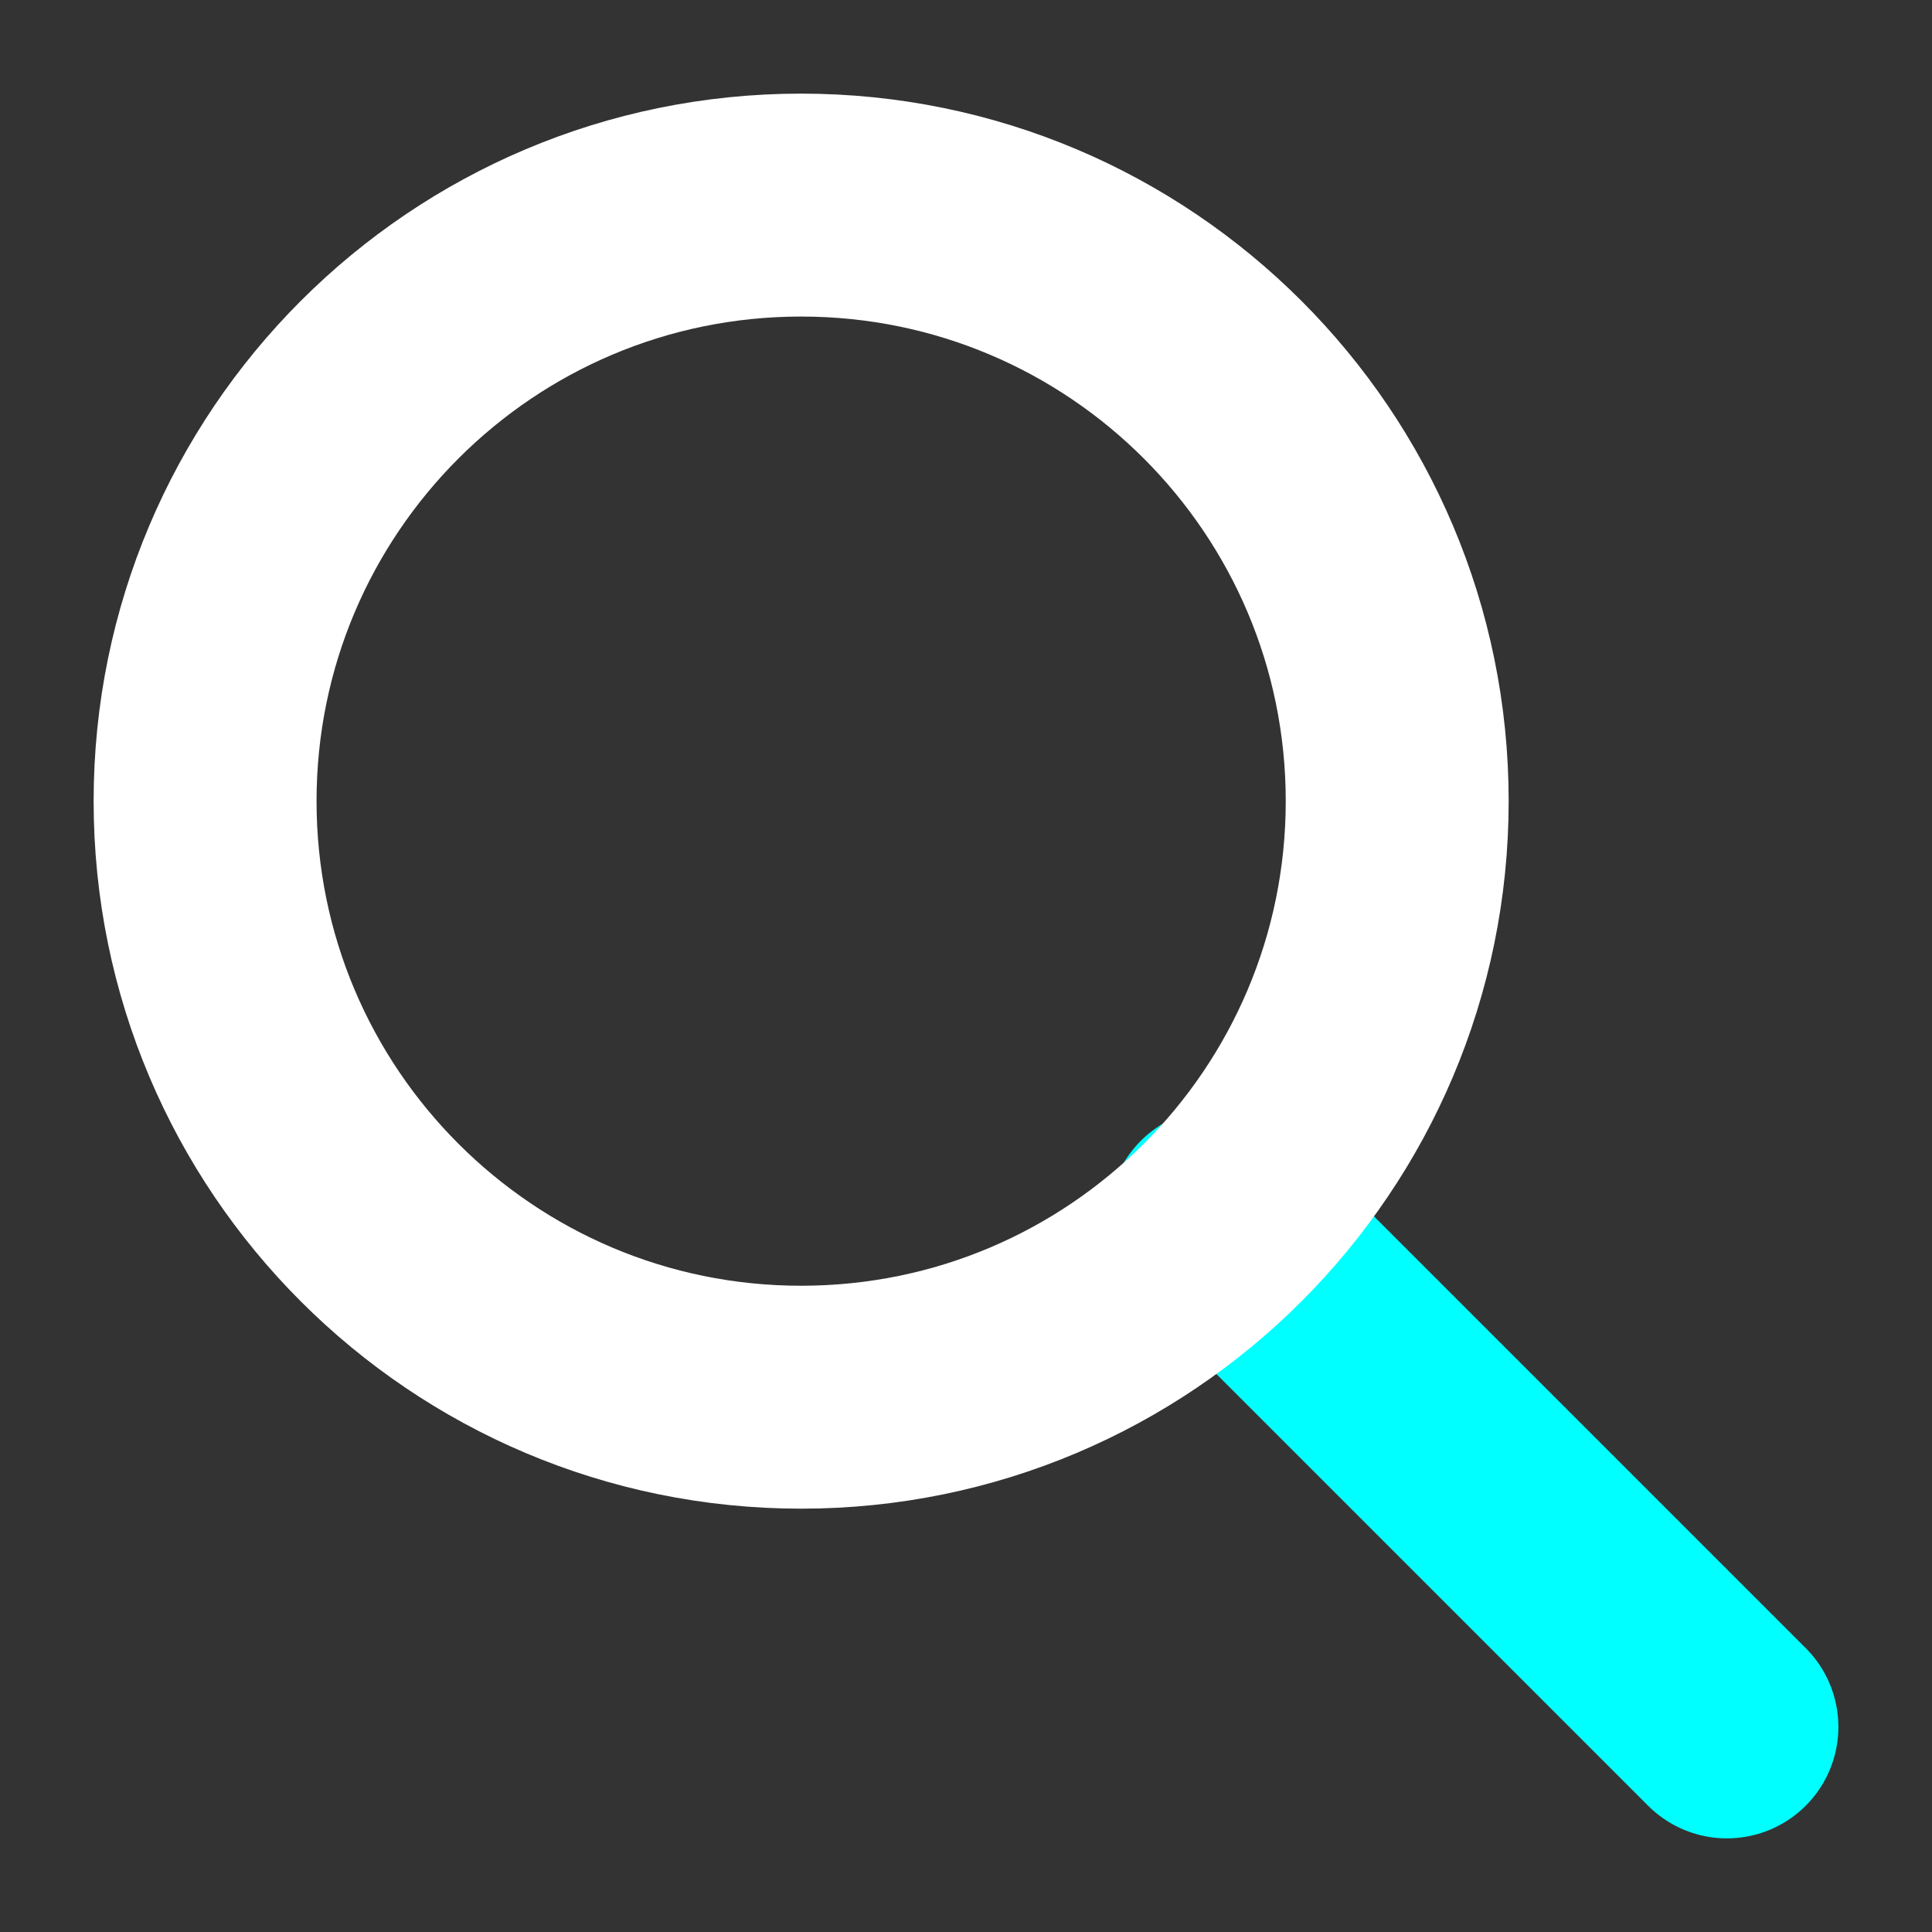
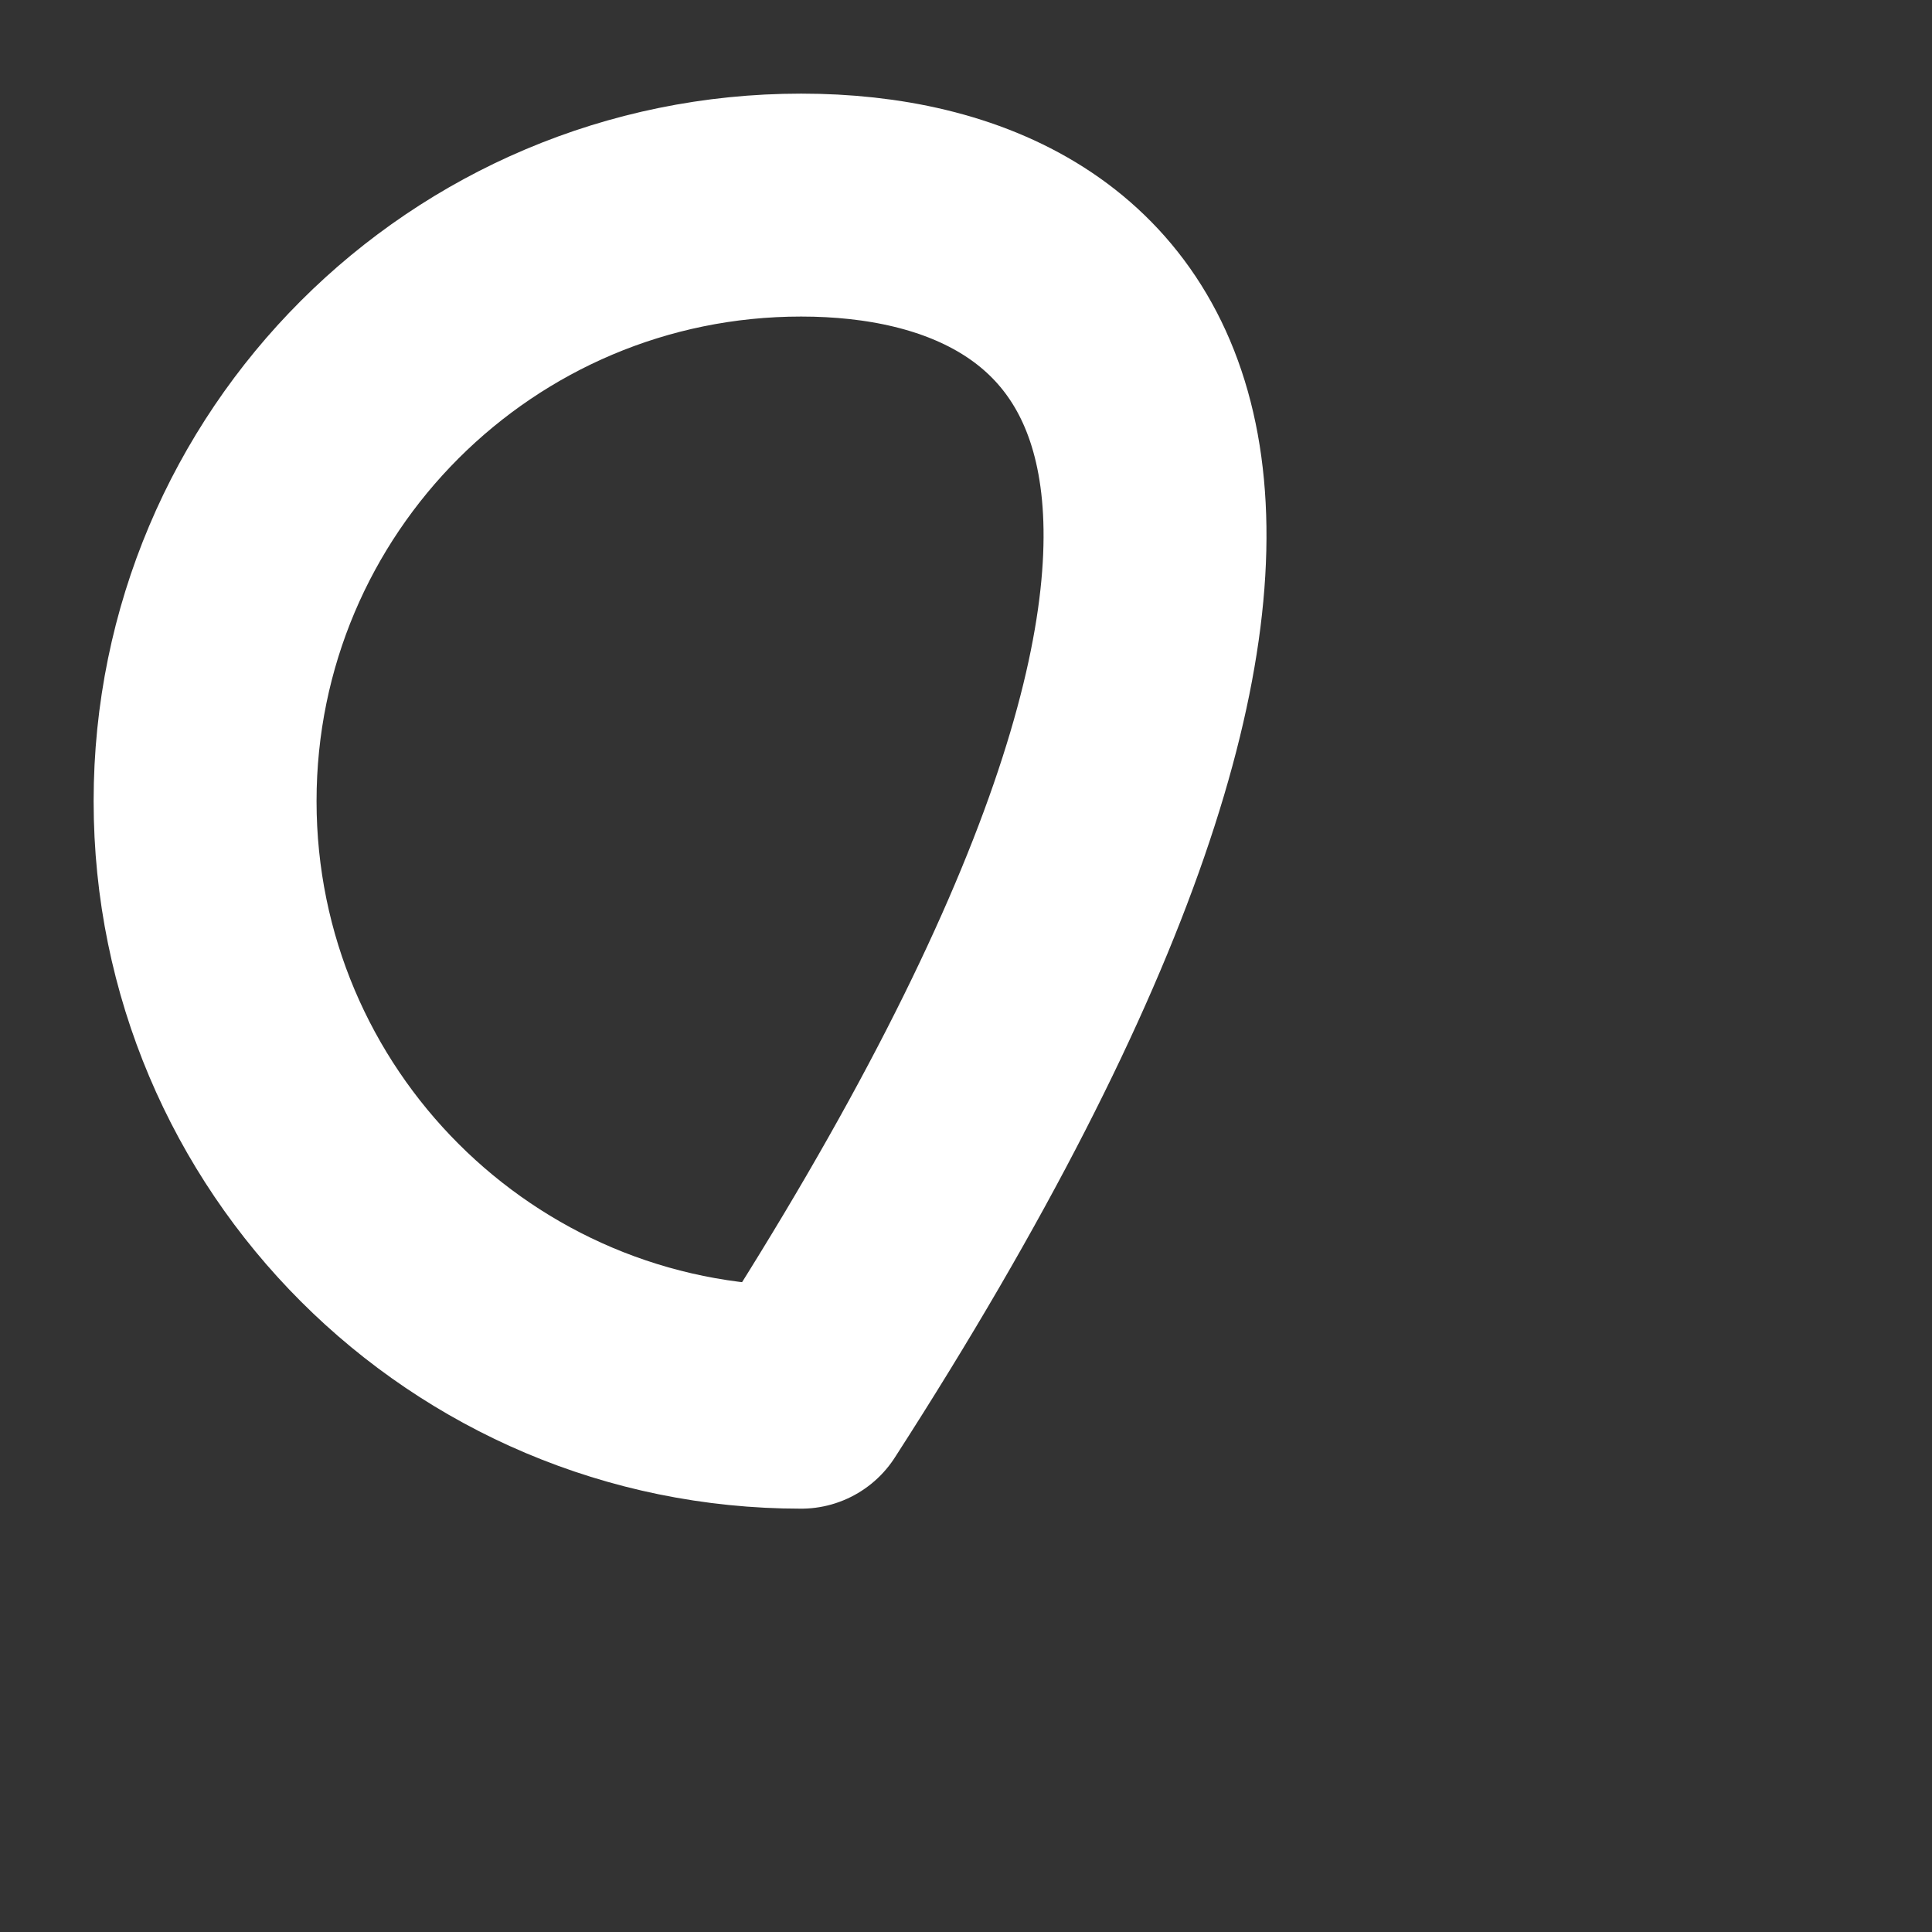
<svg xmlns="http://www.w3.org/2000/svg" width="26" height="26" viewBox="0 0 26 26" fill="none">
  <rect x="0" y="0" width="26" height="26" fill="#333333" stroke="none" />
-   <path d="M16.413 16.413L23.24 23.24" stroke="#00FFFF" stroke-width="3" stroke-linecap="round" stroke-linejoin="round" />
-   <path d="M10.781 18.803C15.211 18.803 18.803 15.211 18.803 10.781C18.803 6.351 15.211 2.76 10.781 2.76C6.351 2.76 2.76 6.351 2.76 10.781C2.76 15.211 6.351 18.803 10.781 18.803Z" stroke="white" stroke-width="3" stroke-linecap="round" stroke-linejoin="round" />
+   <path d="M10.781 18.803C18.803 6.351 15.211 2.76 10.781 2.76C6.351 2.76 2.76 6.351 2.76 10.781C2.76 15.211 6.351 18.803 10.781 18.803Z" stroke="white" stroke-width="3" stroke-linecap="round" stroke-linejoin="round" />
</svg>